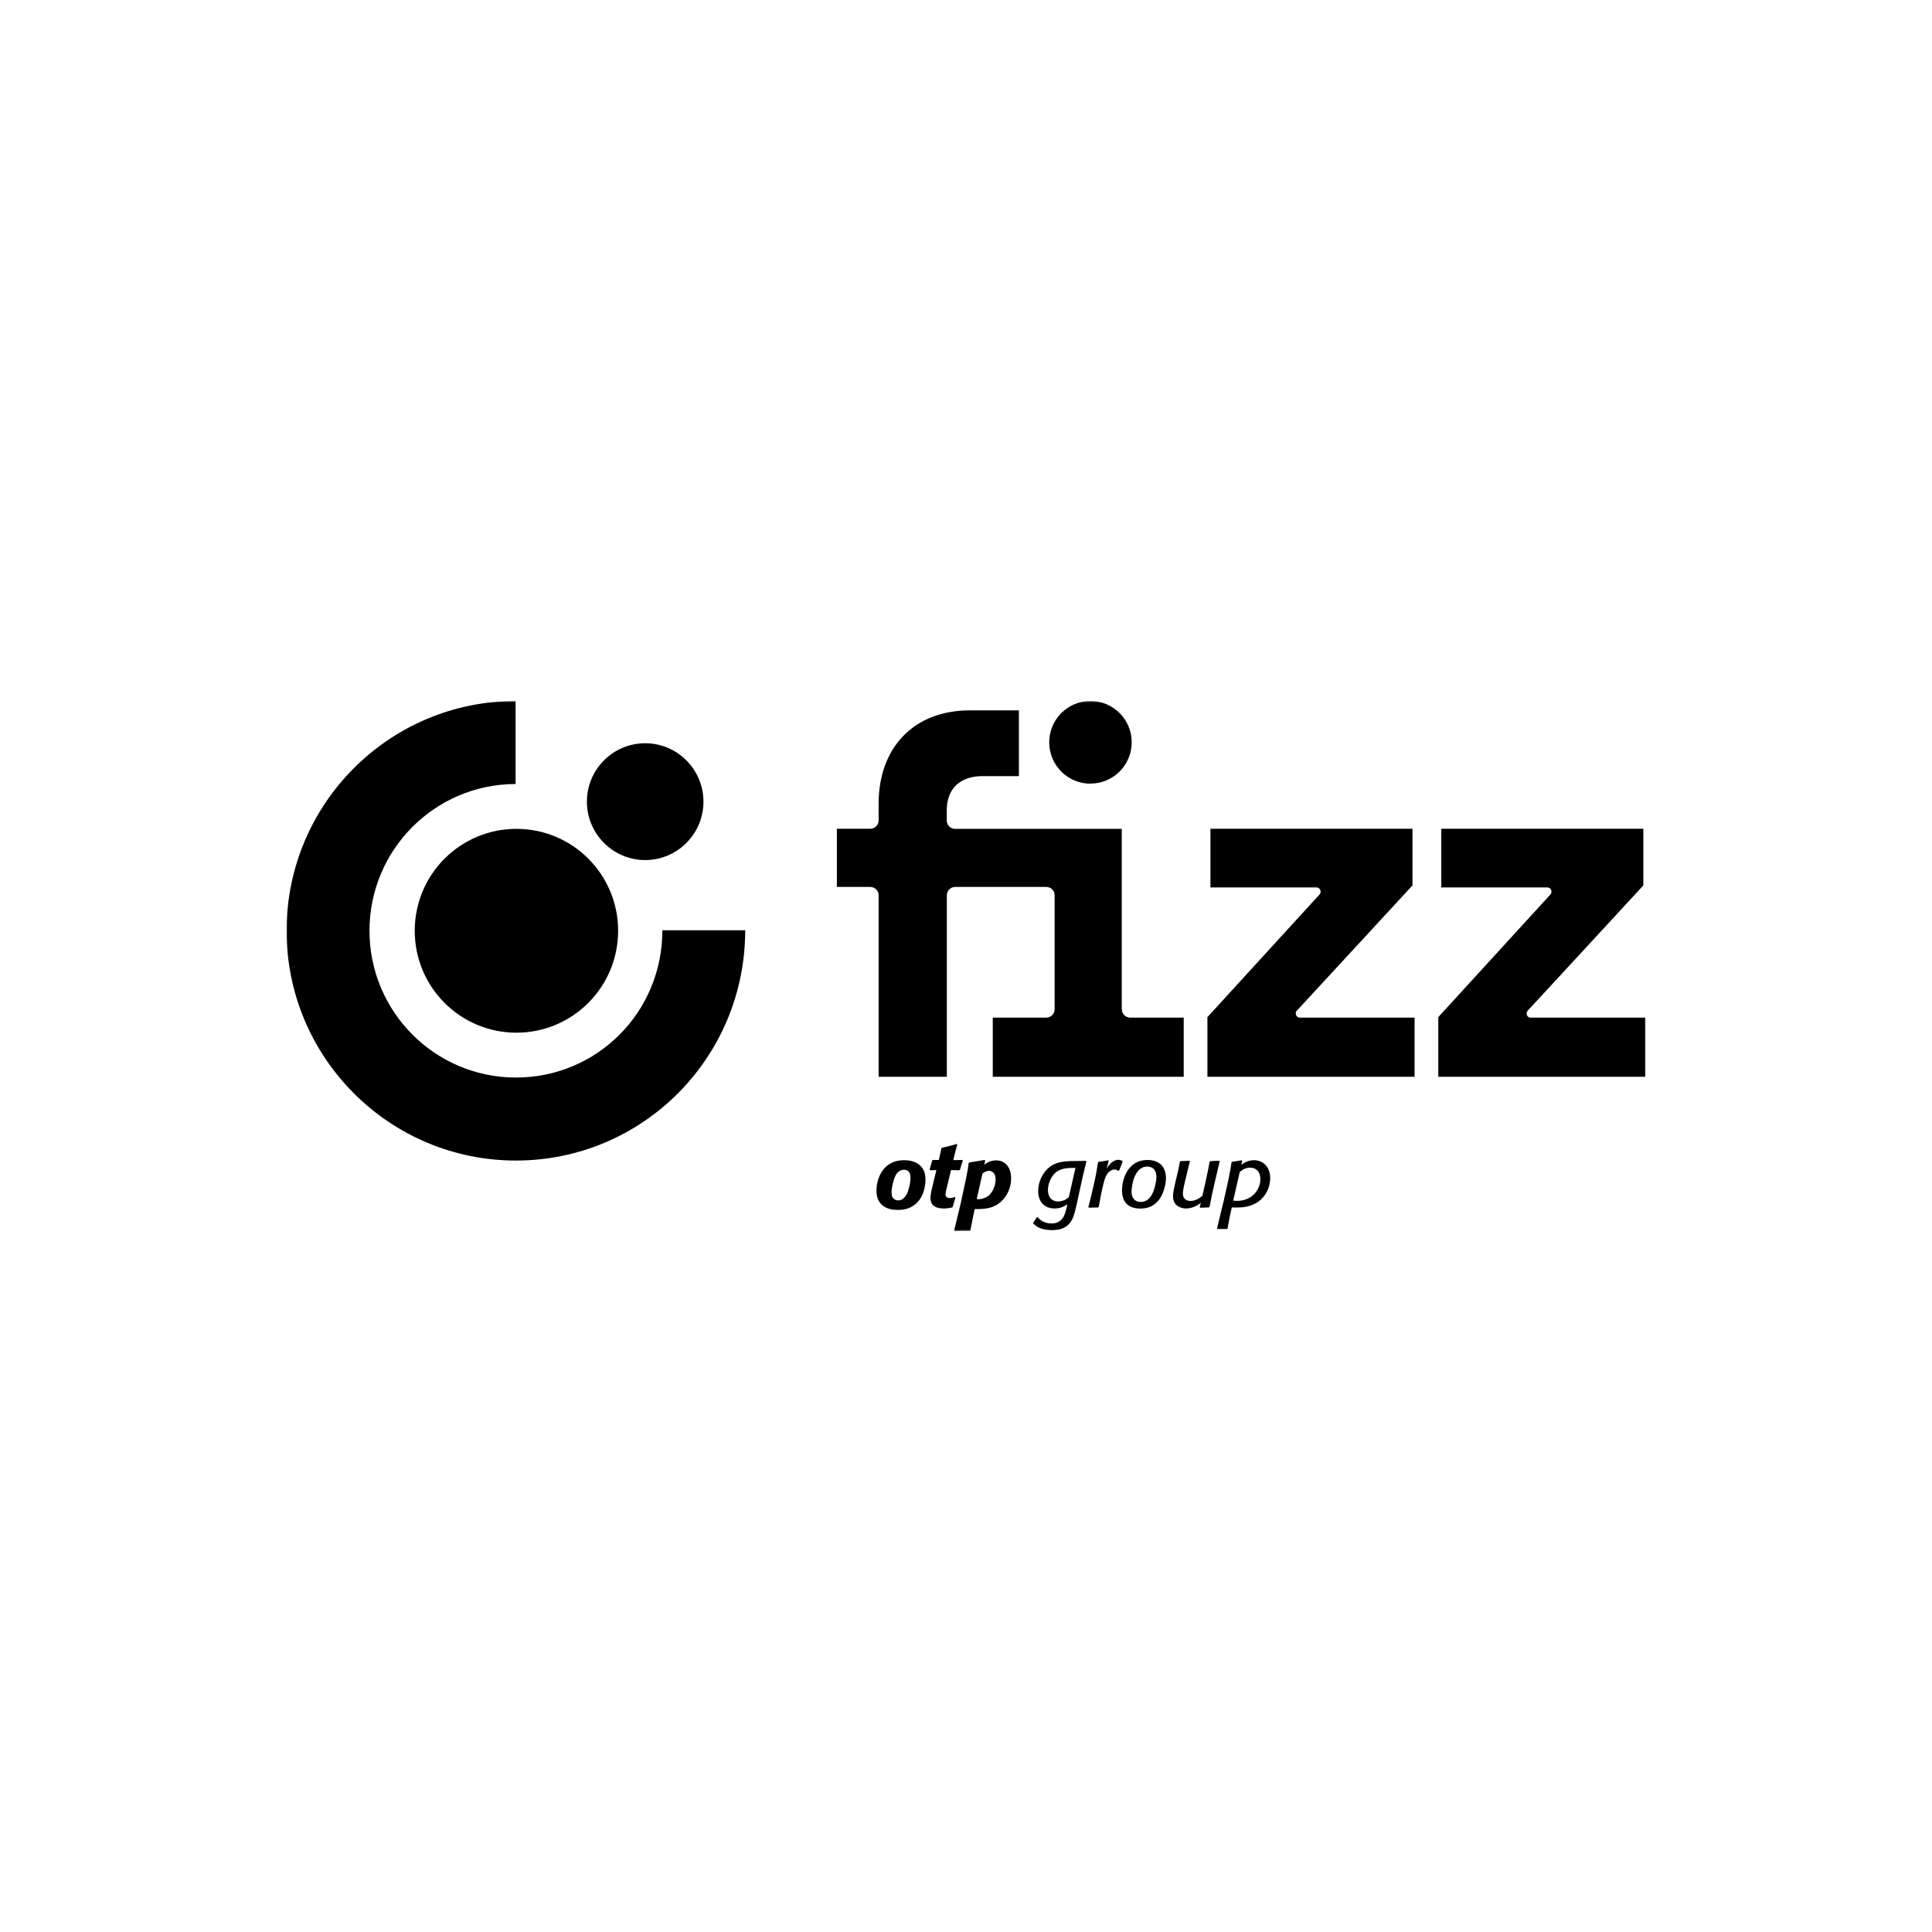
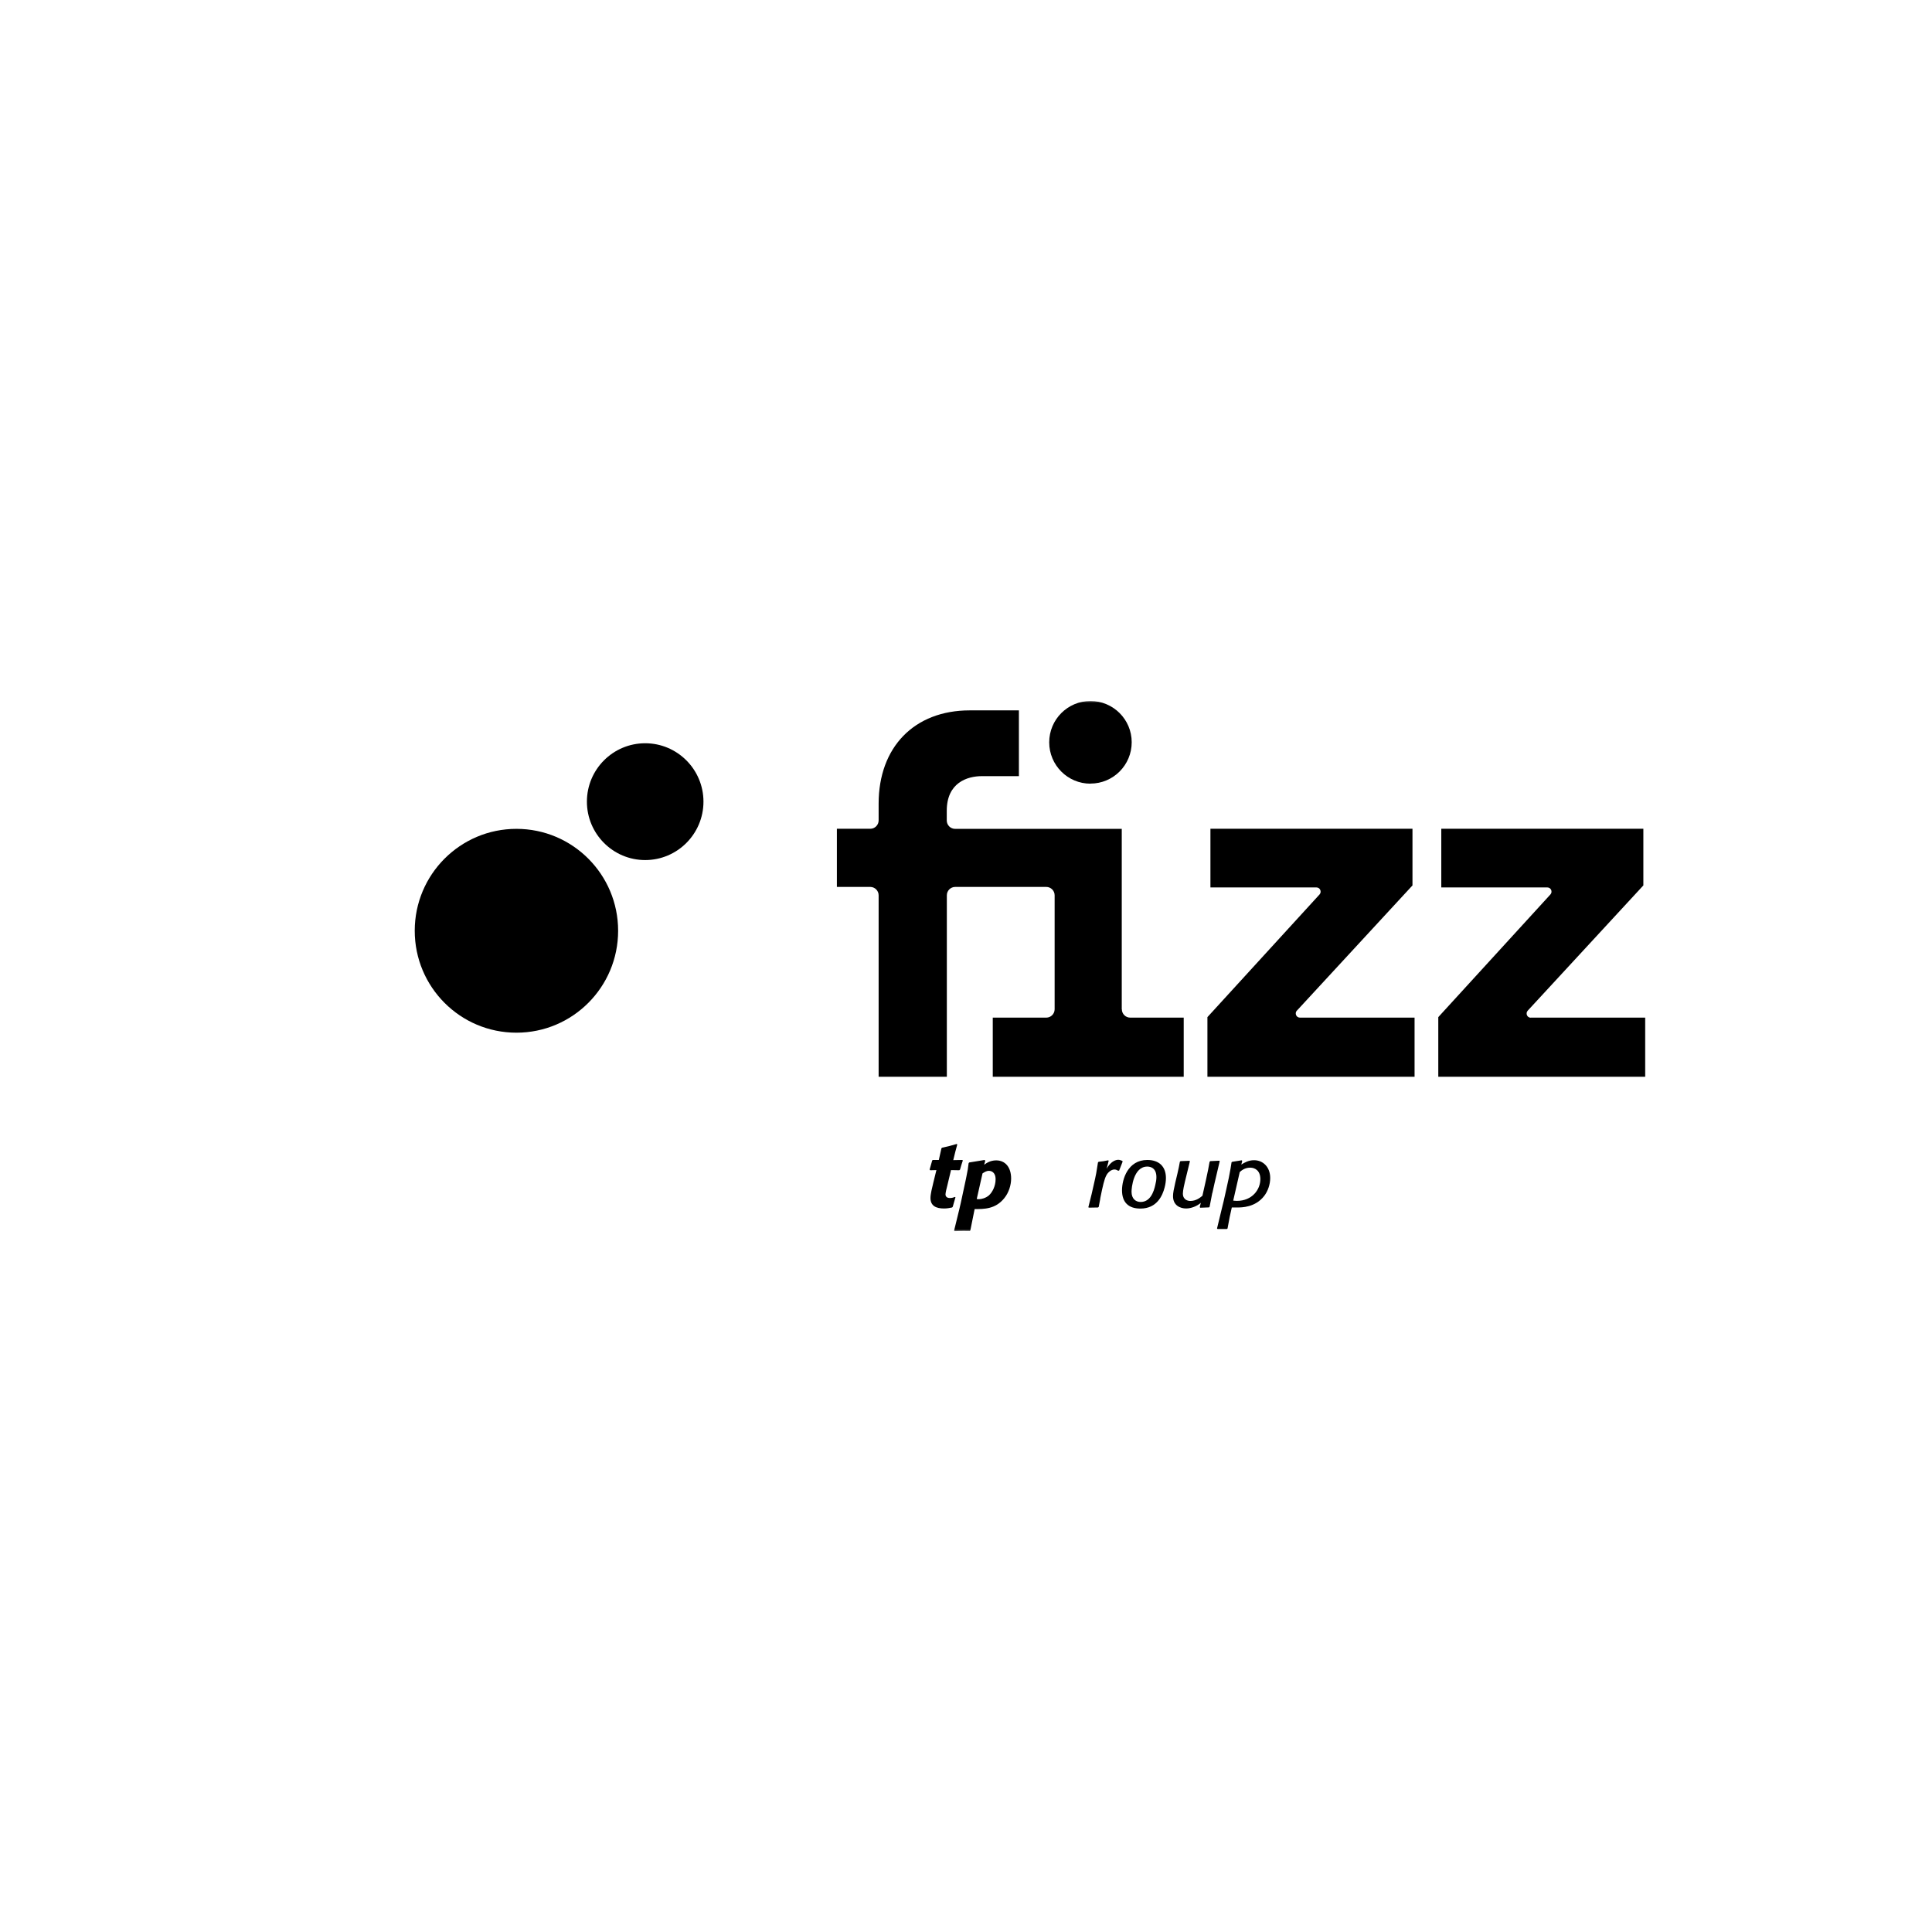
<svg xmlns="http://www.w3.org/2000/svg" width="1200" height="1200" viewBox="0 0 1200 1200" fill="none">
  <mask id="mask0_141_97" style="mask-type:luminance" maskUnits="userSpaceOnUse" x="178" y="435" width="844" height="330">
    <path d="M1022 435.403H178V764.597H1022V435.403Z" fill="white" style="fill:white;fill-opacity:1;" />
  </mask>
  <g mask="url(#mask0_141_97)">
-     <path fill-rule="evenodd" clip-rule="evenodd" d="M178 578.119C178 499.329 241.682 435.507 320.248 435.403V486.96C270.101 487.064 229.496 527.81 229.496 578.119C229.496 628.429 270.204 669.279 320.455 669.279C370.706 669.279 411.415 628.845 411.415 577.807H462.86C462.86 656.962 399.125 720.836 320.455 720.836C241.786 720.836 178 656.91 178 578.119Z" fill="black" style="fill:black;fill-opacity:1;" />
    <path d="M257.602 578.117C257.602 543.14 285.865 514.814 320.766 514.814C355.666 514.814 383.929 543.14 383.929 578.117C383.929 613.095 355.666 641.42 320.766 641.42C285.865 641.42 257.602 613.095 257.602 578.117Z" fill="black" style="fill:black;fill-opacity:1;" />
    <path d="M364.539 497.926C364.539 477.865 380.771 461.649 400.737 461.649C420.703 461.649 436.935 477.917 436.935 497.926C436.935 517.936 420.703 534.203 400.737 534.203C380.771 534.203 364.539 517.936 364.539 497.926Z" fill="black" style="fill:black;fill-opacity:1;" />
    <path d="M805.493 627.754L877.317 549.952V514.767H751.819V551.199H817.679C819.909 551.199 821.102 553.901 819.598 555.565L749.952 631.757V668.813H878.614V632.068H807.411C805.13 632.068 803.989 629.366 805.493 627.703V627.754Z" fill="black" style="fill:black;fill-opacity:1;" />
    <path d="M950.804 632.121C948.522 632.121 947.382 629.418 948.885 627.754L1020.71 549.952V514.767H895.212V551.199H961.072C963.354 551.199 964.495 553.901 962.991 555.565L893.345 631.757V668.813H1022.01V632.068H950.804V632.121Z" fill="black" style="fill:black;fill-opacity:1;" />
    <path d="M696.747 626.923V514.819H593.237C590.384 514.819 588.05 512.48 588.05 509.621V503.593C588.05 486.182 600.704 482.076 609.883 482.076H632.857V441.226H602.311C567.878 441.226 545.734 464.041 545.734 499.175V509.569C545.734 512.428 543.4 514.767 540.548 514.767H519.805V550.888H540.548C543.4 550.888 545.734 553.226 545.734 556.085V668.813H588.102V556.085C588.102 553.226 590.436 550.888 593.288 550.888H649.866C652.718 550.888 655.052 553.226 655.052 556.085V626.871C655.052 629.73 652.718 632.069 649.866 632.069H616.625V668.813H735.226V632.069H701.985C699.132 632.069 696.798 629.73 696.798 626.871L696.747 626.923Z" fill="black" style="fill:black;fill-opacity:1;" />
    <path d="M677.303 486.7C691.46 486.7 702.921 475.214 702.921 461.025C702.921 446.837 691.408 435.403 677.303 435.403C663.146 435.403 651.685 446.889 651.685 461.077C651.685 475.266 663.146 486.752 677.303 486.752V486.7Z" fill="black" style="fill:black;fill-opacity:1;" />
-     <path fill-rule="evenodd" clip-rule="evenodd" d="M667.965 725.456L663.869 743.595C662.572 744.634 661.742 745.362 659.616 745.933C658.786 746.141 657.957 746.245 657.127 746.245C655.727 746.245 650.904 745.726 650.904 739.074C650.904 735.539 652.563 731.797 654.223 729.77C657.75 725.508 662.624 725.456 666.565 725.405H668.017L667.965 725.456ZM674.552 721.039L666.773 721.142C660.342 721.247 652.46 721.403 647.481 730.082C646.029 732.525 644.836 736.007 644.836 739.904C644.836 746.973 649.4 750.611 654.897 750.611C658.734 750.611 660.705 749.364 662.987 748.064L662.261 750.975C661.483 754.145 660.083 759.914 653.134 759.914C647.948 759.914 645.614 757.211 644.473 755.964H644.059L641.777 759.446V759.966C642.918 760.954 643.695 761.733 645.096 762.409C647.325 763.5 650.438 764.124 653.341 764.124C657.386 764.124 661.587 763.084 664.283 759.914C666.721 757.055 667.602 753.158 668.951 747.077L670.559 739.645C672.477 730.81 672.995 728.575 674.759 721.506L674.552 721.039Z" fill="black" style="fill:black;fill-opacity:1;" />
    <path fill-rule="evenodd" clip-rule="evenodd" d="M683.367 744.43L684.508 738.922C685.752 733.412 686.582 730.19 688.397 728.319C689.434 727.227 690.731 726.396 692.235 726.396C693.168 726.396 693.79 726.76 694.568 727.176L695.139 727.02L697.265 721.562L697.109 721.043C696.176 720.679 695.45 720.367 694.568 720.367C692.857 720.367 690.627 721.459 688.812 723.745C688.241 724.421 687.827 725.148 687.36 725.928L688.605 721.043L688.346 720.679C685.7 721.251 685.078 721.303 682.33 721.615L681.967 722.03C681.085 727.799 680.878 729.255 679.218 736.426L678.026 741.676L676.003 749.783L676.262 750.095L682.019 749.992L682.433 749.627L683.419 744.43H683.367Z" fill="black" style="fill:black;fill-opacity:1;" />
    <path fill-rule="evenodd" clip-rule="evenodd" d="M717.593 735.908C716.608 740.481 714.378 746.562 708.466 746.562C705.458 746.562 702.813 744.639 702.813 740.169C702.813 738.091 703.902 724.578 712.614 724.578C714.689 724.578 718.268 725.514 718.268 731.126C718.268 732.686 718.008 734.296 717.593 735.908ZM723.35 737.623C723.868 735.7 724.179 733.673 724.179 731.698C724.179 724.526 719.875 720.472 712.614 720.472C700.531 720.472 696.901 732.478 696.901 739.286C696.901 746.822 700.947 750.668 708.31 750.668C718.734 750.668 722.105 742.404 723.35 737.623Z" fill="black" style="fill:black;fill-opacity:1;" />
    <path fill-rule="evenodd" clip-rule="evenodd" d="M753.014 741.047L754.362 734.966L757.577 721.298L757.37 720.934L751.769 721.193L751.302 721.609C750.577 725.663 750.369 726.806 748.969 733.252L746.842 742.71C745.39 743.905 742.953 745.933 739.323 745.933C737.975 745.933 734.708 745.36 734.708 741.307C734.708 739.488 735.641 735.278 736.004 733.875C736.263 732.835 738.597 723.272 739.063 721.349L738.804 720.986L733.256 721.193L732.84 721.609C732.27 724.624 732.167 725.351 731.285 729.094L729.988 734.55C729.107 738.604 728.588 740.735 728.588 742.97C728.588 748.843 733.203 750.61 736.73 750.61C739.686 750.61 743.42 749.259 745.857 747.076L745.183 749.778L745.494 750.142L750.939 749.935L751.302 749.571L752.962 740.995L753.014 741.047Z" fill="black" style="fill:black;fill-opacity:1;" />
    <path fill-rule="evenodd" clip-rule="evenodd" d="M770.019 728.007C770.849 727.226 773.027 725.252 776.501 725.252C779.561 725.252 782.828 727.123 782.828 732.372C782.828 738.868 777.746 745.885 768.256 745.885C767.426 745.885 766.752 745.781 765.974 745.729L770.019 728.007ZM771.523 721.042L771.264 720.678L765.351 721.614L764.937 721.926C764.522 724.732 764.21 726.655 763.226 731.592C762.24 736.374 761.099 741.207 760.062 745.937L758.973 750.355L755.914 763.036L756.225 763.348H762.033L762.447 763.036C763.64 756.28 763.951 755.032 765.093 749.991C766.129 749.991 767.27 749.991 768.308 749.991C771.264 749.991 779.665 749.991 785.214 742.818C787.495 739.856 788.947 735.698 788.947 731.696C788.947 724.628 784.28 720.626 778.938 720.626C775.464 720.626 773.13 722.029 771.004 723.329L771.575 721.042H771.523Z" fill="black" style="fill:black;fill-opacity:1;" />
-     <path fill-rule="evenodd" clip-rule="evenodd" d="M564.974 736.218C563.885 741.207 562.693 742.611 562.07 743.39C561.136 744.585 559.685 745.573 558.025 745.573C556.159 745.573 554.654 744.689 554.084 742.923C553.929 742.559 553.773 741.779 553.773 740.48C553.773 737.933 554.965 731.54 557.04 728.838C557.662 728.11 559.011 726.551 561.603 726.551C564.871 726.551 565.545 729.461 565.545 731.54C565.545 733.255 565.234 734.919 564.974 736.322V736.218ZM574.102 738.348C574.568 736.478 574.827 734.607 574.827 732.787C574.827 729.461 574.153 726.291 571.301 723.744C568.708 721.406 565.13 720.626 561.603 720.626C547.083 720.626 544.386 734.087 544.386 739.233C544.386 743.39 545.527 746.509 548.016 748.587C550.713 750.926 554.603 751.498 557.506 751.498C561.759 751.498 565.337 750.614 568.553 747.964C571.509 745.573 573.22 742.039 574.153 738.348H574.102Z" fill="black" style="fill:black;fill-opacity:1;" />
    <path fill-rule="evenodd" clip-rule="evenodd" d="M593.491 743.702L593.179 743.442C592.142 743.805 591.364 744.117 589.912 744.117C588.72 744.117 587.267 743.598 587.267 741.831C587.267 740.896 587.993 737.777 588.356 736.529L590.69 726.759L595.824 726.863L596.291 726.447C597.016 723.848 597.224 723.225 598.002 720.886L597.794 720.47L592.09 720.574L593.335 715.481L594.58 710.855L594.216 710.543C590.379 711.687 589.29 711.947 585.09 712.882L584.726 713.297L583.119 720.47H579.436L579.022 720.73L577.414 726.395L577.725 726.863L581.615 726.759L579.747 734.399C578.97 737.517 577.933 741.726 577.933 744.066C577.933 749.107 581.563 750.615 586.334 750.615C588.253 750.615 589.549 750.354 591.364 749.99L591.779 749.522L593.438 743.702H593.491Z" fill="black" style="fill:black;fill-opacity:1;" />
    <path fill-rule="evenodd" clip-rule="evenodd" d="M610.242 728.84C611.435 728.06 612.627 727.229 614.235 727.229C615.376 727.229 618.384 727.8 618.384 732.478C618.384 736.687 616.361 740.637 614.132 742.56C612.213 744.171 609.567 744.847 608.012 744.847C607.545 744.847 607.131 744.795 606.664 744.744L610.242 728.891V728.84ZM611.85 720.836L611.538 720.472L601.996 722.032L601.633 722.447C601.322 725.305 601.063 726.917 600.026 731.958C598.988 736.948 597.9 741.885 596.811 746.926L595.825 751.188L592.61 764.337L592.921 764.701C594.995 764.648 596.655 764.545 598.522 764.545C599.766 764.545 601.011 764.597 602.307 764.597L602.671 764.337L605.367 750.98C611.279 750.98 618.228 751.032 623.725 744.276C626.63 740.741 628.03 736.012 628.03 732.01C628.03 724.89 624.295 720.732 618.746 720.732C615.116 720.732 612.731 722.395 611.279 723.435L611.953 720.992L611.85 720.836Z" fill="black" style="fill:black;fill-opacity:1;" />
  </g>
</svg>